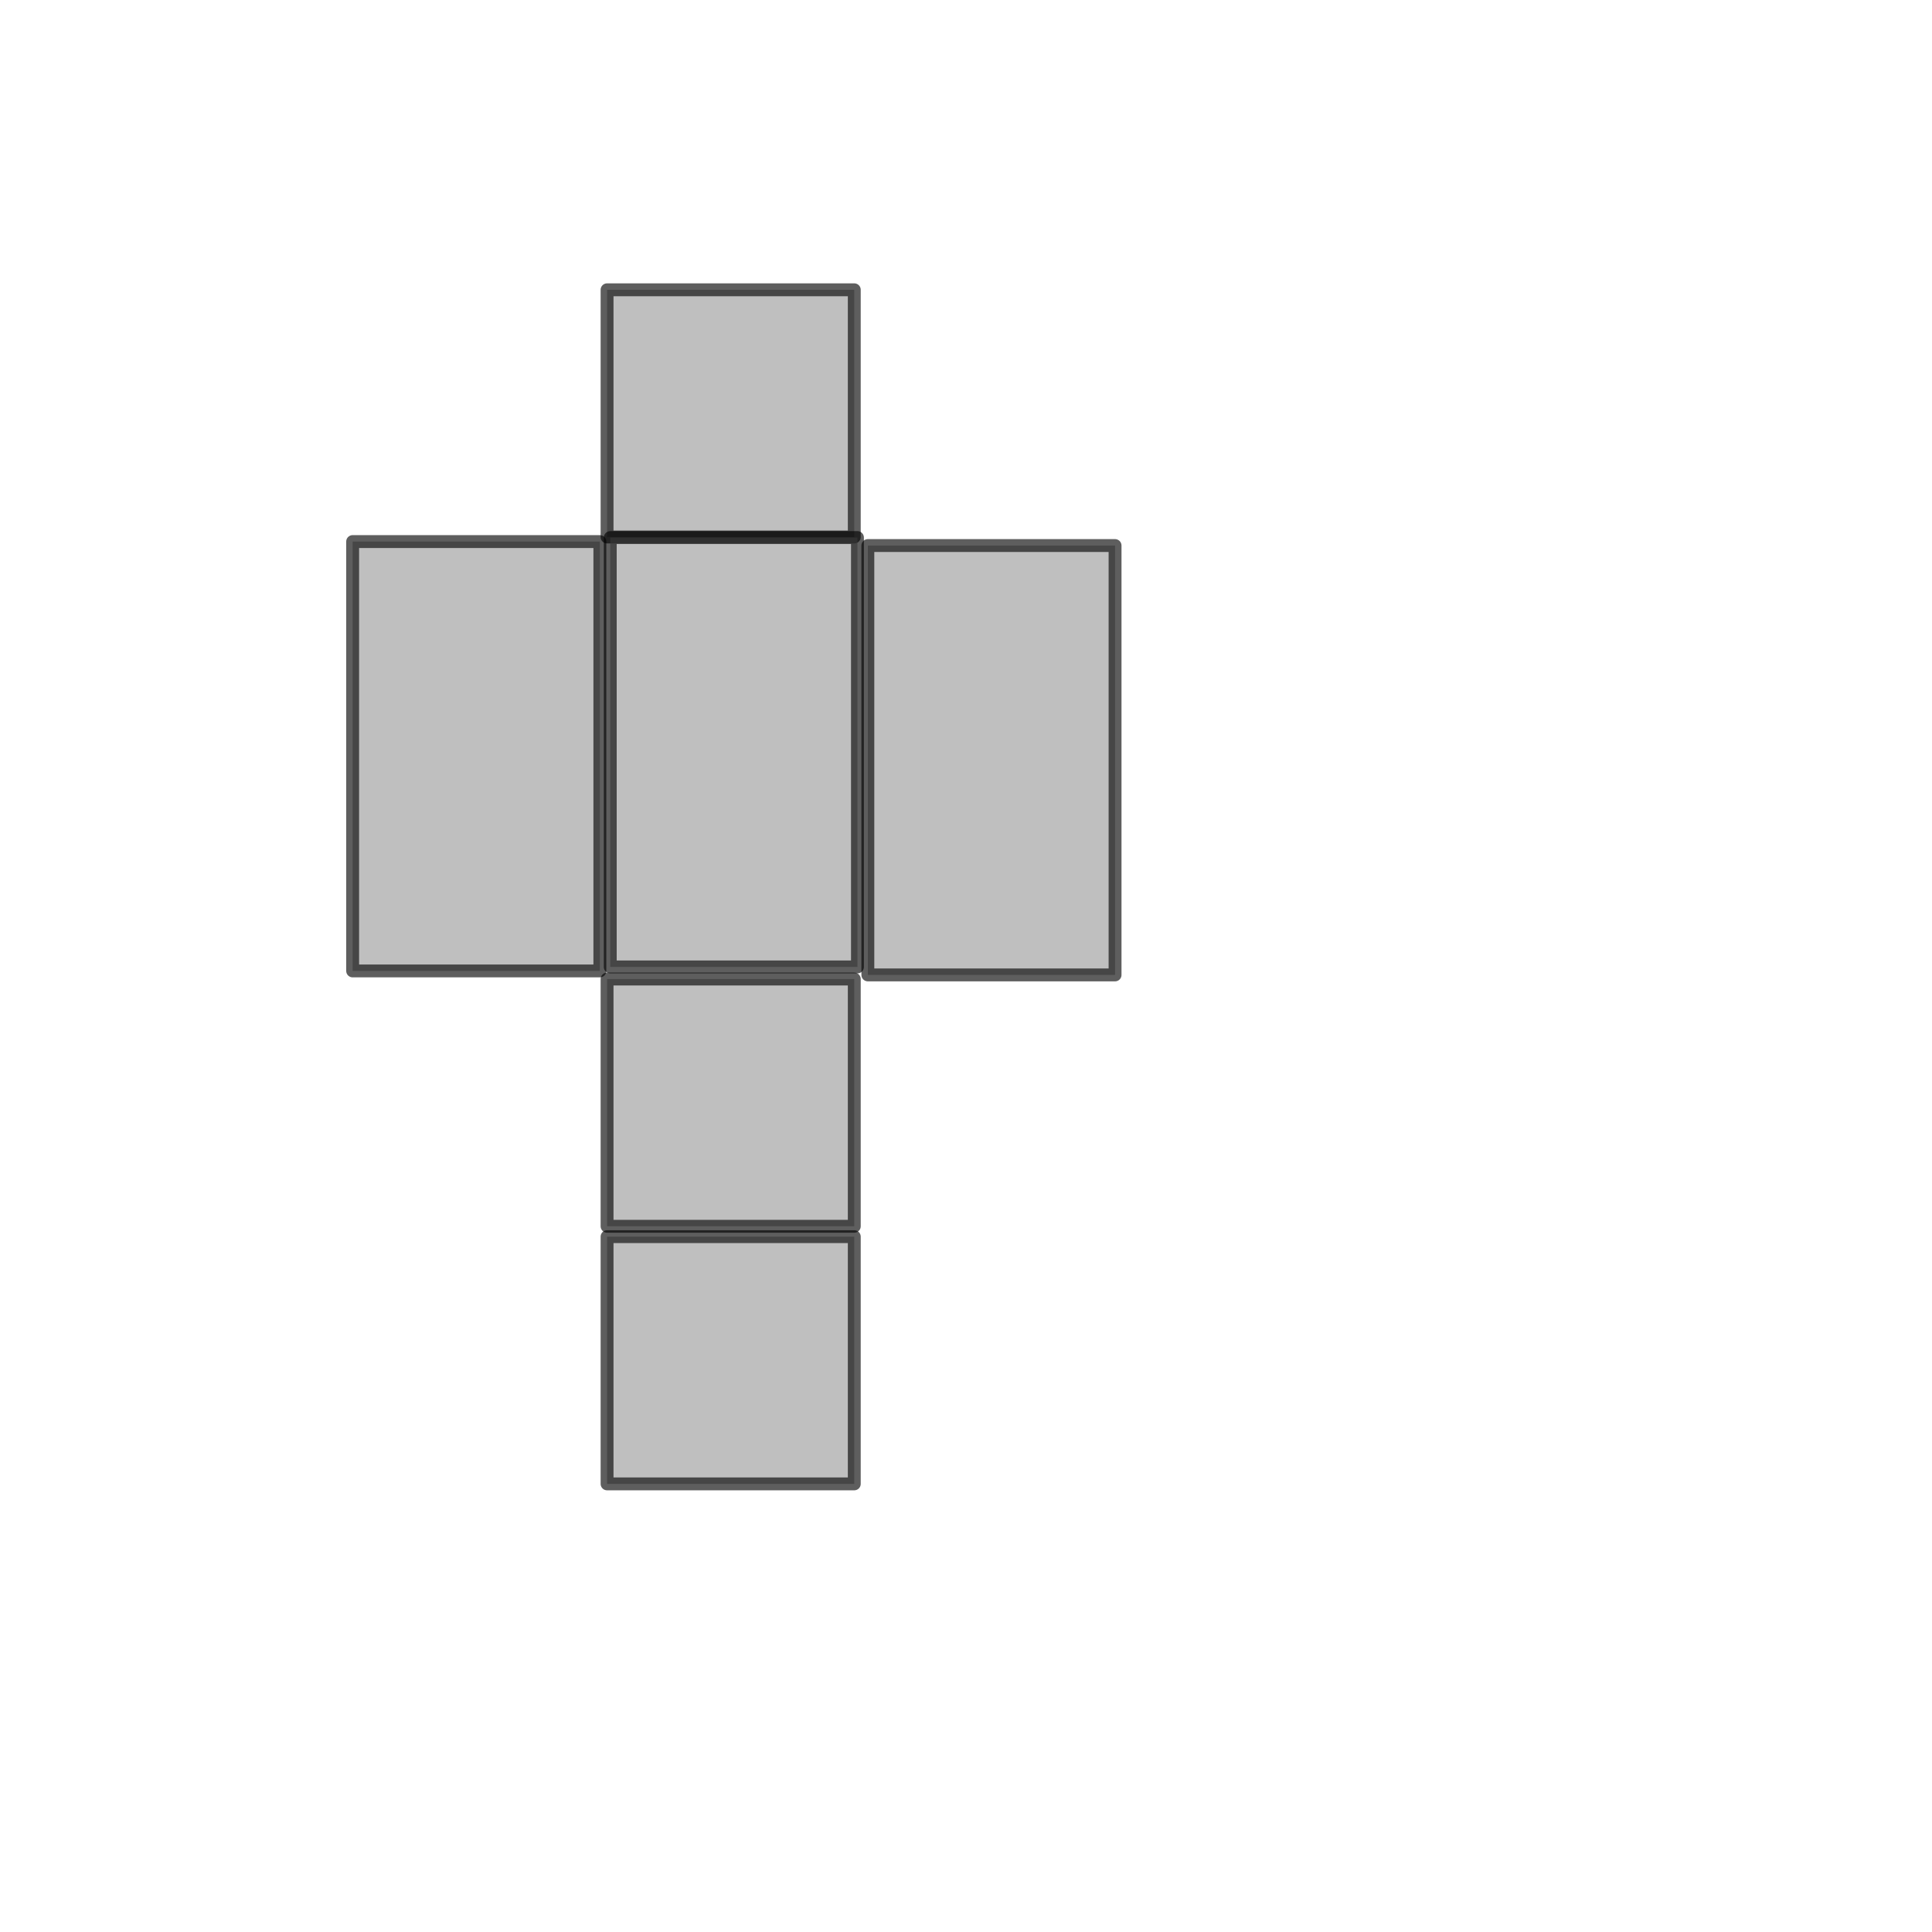
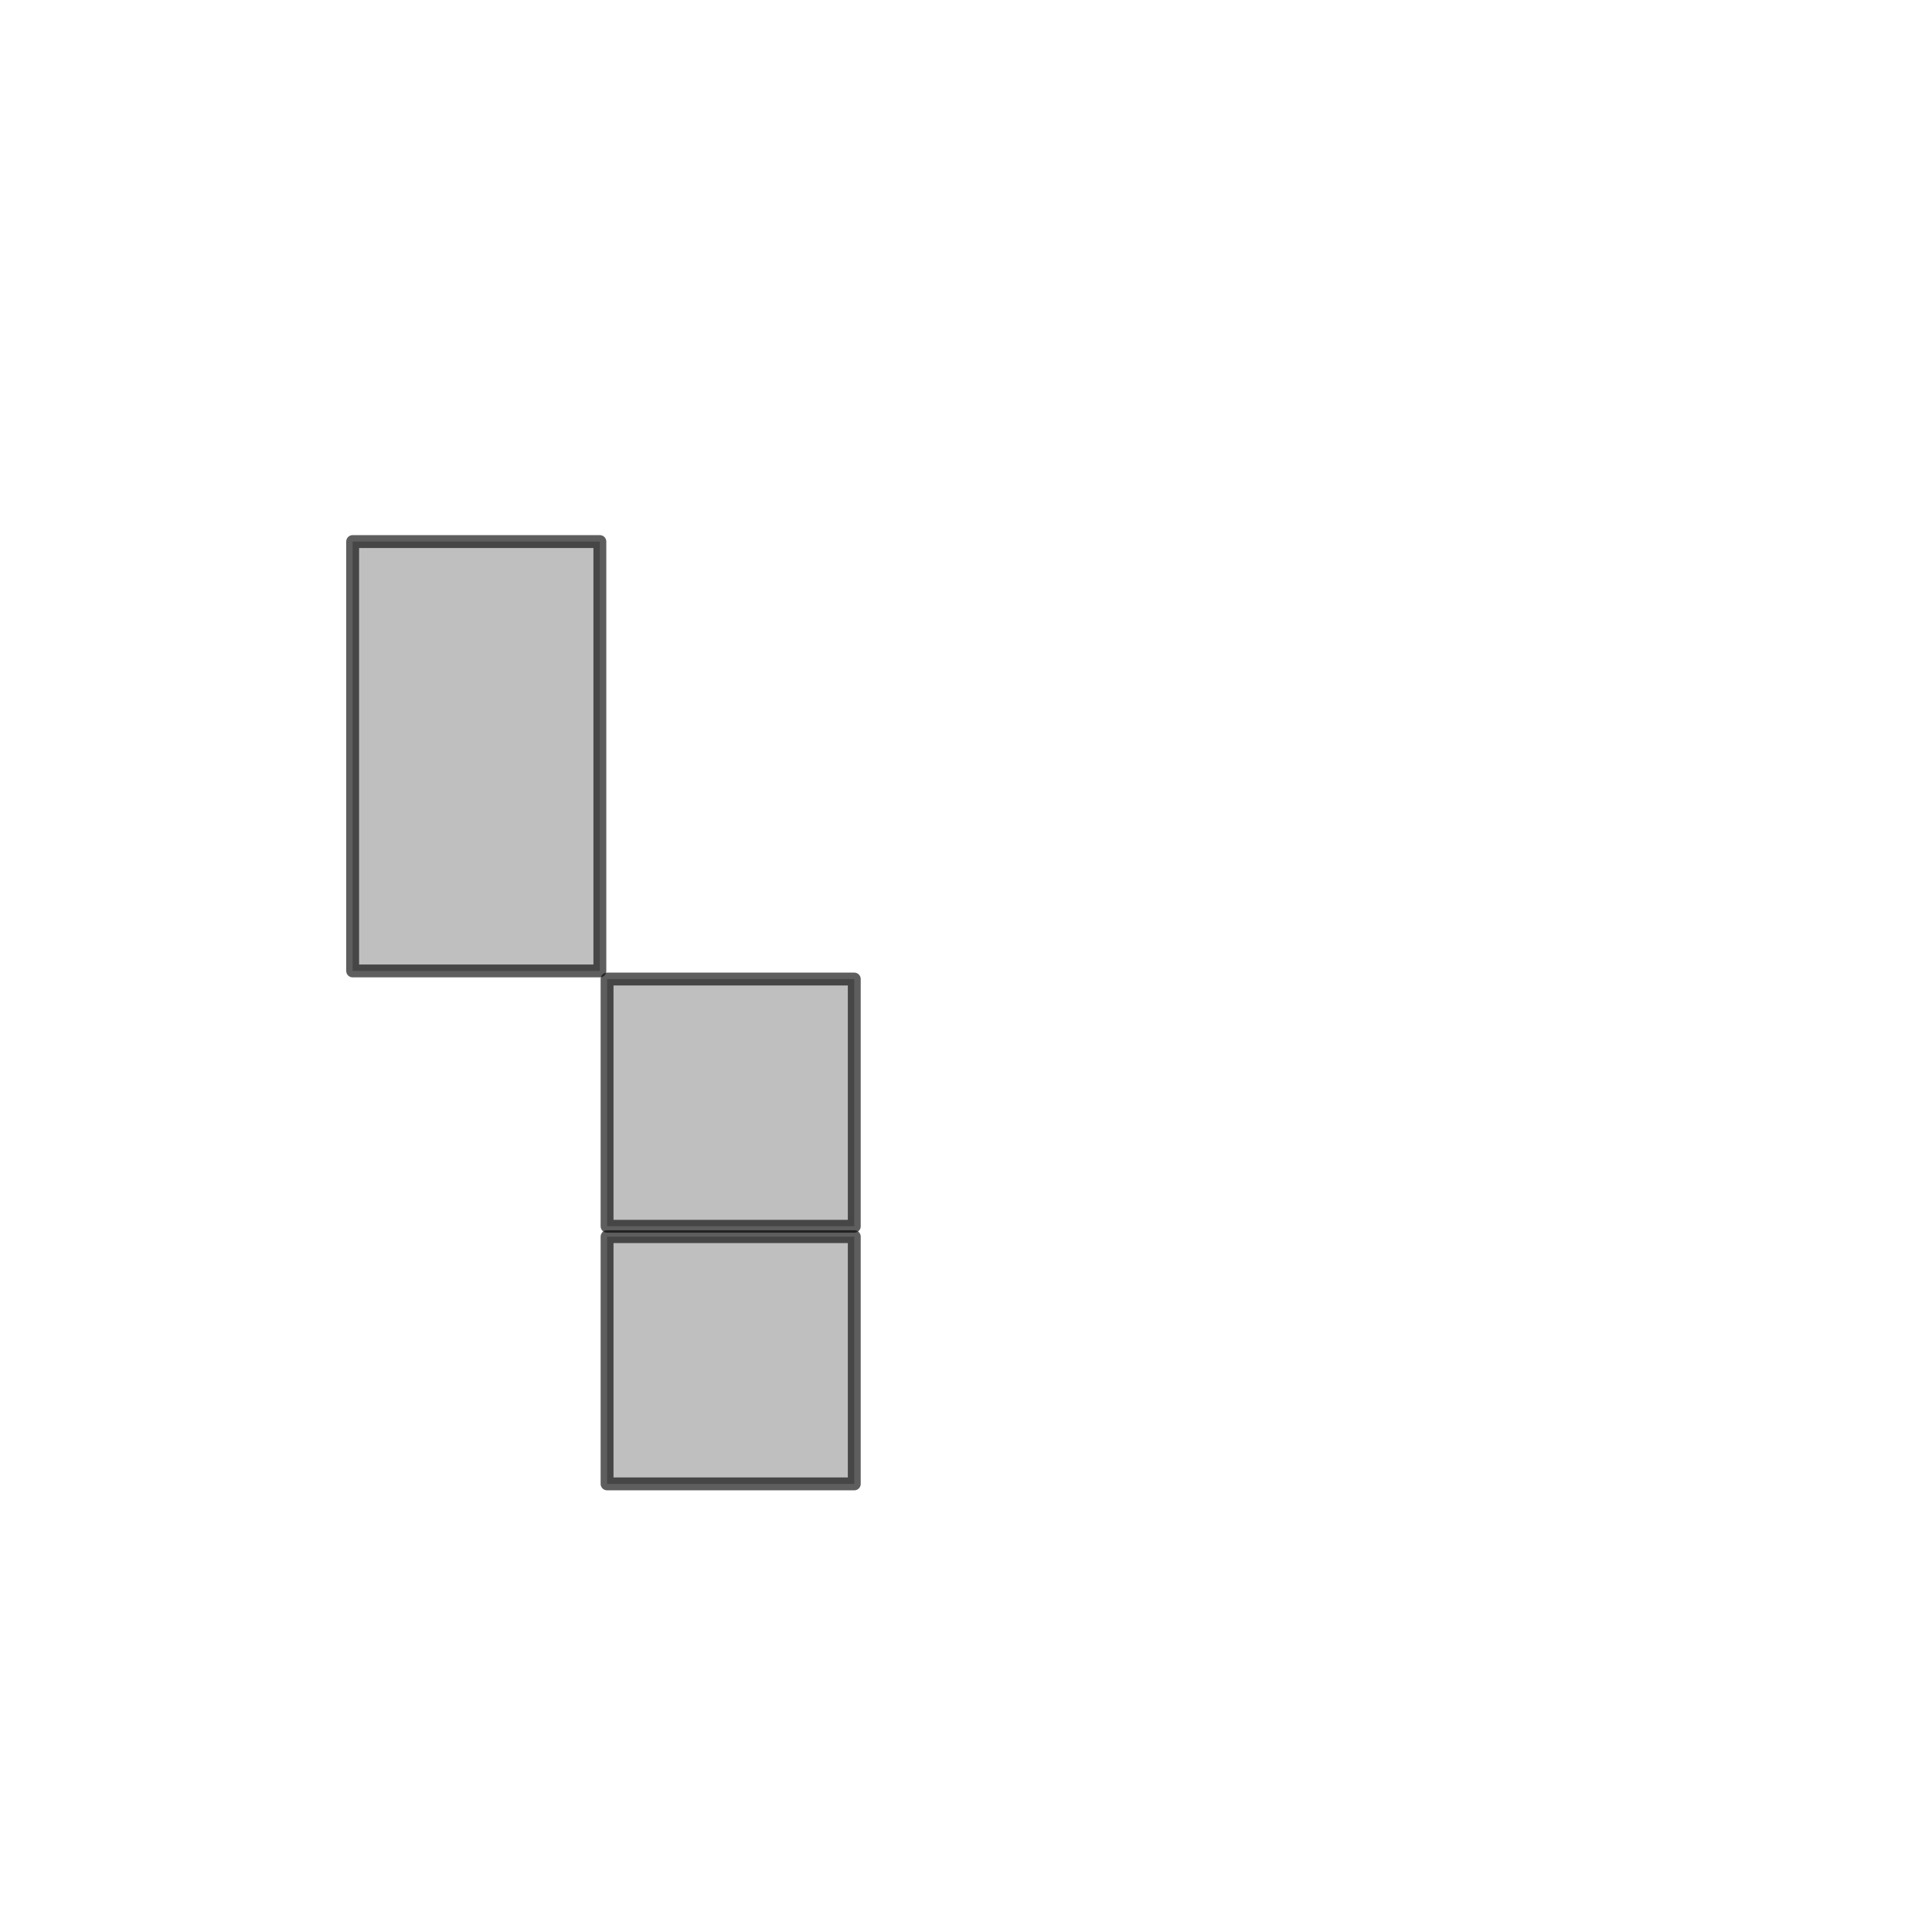
<svg xmlns="http://www.w3.org/2000/svg" xmlns:ns1="http://www.inkscape.org/namespaces/inkscape" xmlns:ns2="http://sodipodi.sourceforge.net/DTD/sodipodi-0.dtd" width="150" height="150" viewBox="0 0 150 150" id="svg4171" version="1.1" ns1:version="0.91 r13725" ns2:docname="net003opA.svg">
  <defs id="defs4173" />
  <ns2:namedview id="base" pagecolor="#ffffff" bordercolor="#666666" borderopacity="1.0" ns1:pageopacity="0.0" ns1:pageshadow="2" ns1:zoom="1.979899" ns1:cx="-37.421531" ns1:cy="60.098522" ns1:document-units="px" ns1:current-layer="layer1" showgrid="true" units="px" ns1:window-width="1184" ns1:window-height="604" ns1:window-x="110" ns1:window-y="856" ns1:window-maximized="1" ns1:snap-nodes="false" />
  <g ns1:label="Layer 1" ns1:groupmode="layer" id="layer1" transform="translate(0,-902.362)">
-     <rect style="opacity:0.63;fill:#999999;fill-opacity:0.99;fill-rule:nonzero;stroke:#000000;stroke-width:1;stroke-linecap:square;stroke-linejoin:round;stroke-miterlimit:3.9;stroke-dasharray:none;stroke-opacity:1" id="rect4138" width="19.193" height="19.193" x="47.133" y="924.861" />
-     <rect y="944.099" x="47.38" height="33.335" width="19.193" id="rect4140" style="opacity:0.63;fill:#999999;fill-opacity:0.99;fill-rule:nonzero;stroke:#000000;stroke-width:1;stroke-linecap:square;stroke-linejoin:round;stroke-miterlimit:3.9;stroke-dasharray:none;stroke-opacity:1" />
-     <rect style="opacity:0.63;fill:#999999;fill-opacity:0.99;fill-rule:nonzero;stroke:#000000;stroke-width:1;stroke-linecap:square;stroke-linejoin:round;stroke-miterlimit:3.9;stroke-dasharray:none;stroke-opacity:1" id="rect4202" width="19.193" height="33.335" x="67.38" y="944.719" />
    <rect y="944.409" x="27.38" height="33.335" width="19.193" id="rect4204" style="opacity:0.63;fill:#999999;fill-opacity:0.99;fill-rule:nonzero;stroke:#000000;stroke-width:1;stroke-linecap:square;stroke-linejoin:round;stroke-miterlimit:3.9;stroke-dasharray:none;stroke-opacity:1" />
    <rect y="978.376" x="47.133" height="19.193" width="19.193" id="rect4232" style="opacity:0.63;fill:#999999;fill-opacity:0.99;fill-rule:nonzero;stroke:#000000;stroke-width:1;stroke-linecap:square;stroke-linejoin:round;stroke-miterlimit:3.9;stroke-dasharray:none;stroke-opacity:1" />
    <rect style="opacity:0.63;fill:#999999;fill-opacity:0.99;fill-rule:nonzero;stroke:#000000;stroke-width:1;stroke-linecap:square;stroke-linejoin:round;stroke-miterlimit:3.9;stroke-dasharray:none;stroke-opacity:1" id="rect4234" width="19.193" height="19.193" x="47.133" y="998.376" />
  </g>
</svg>